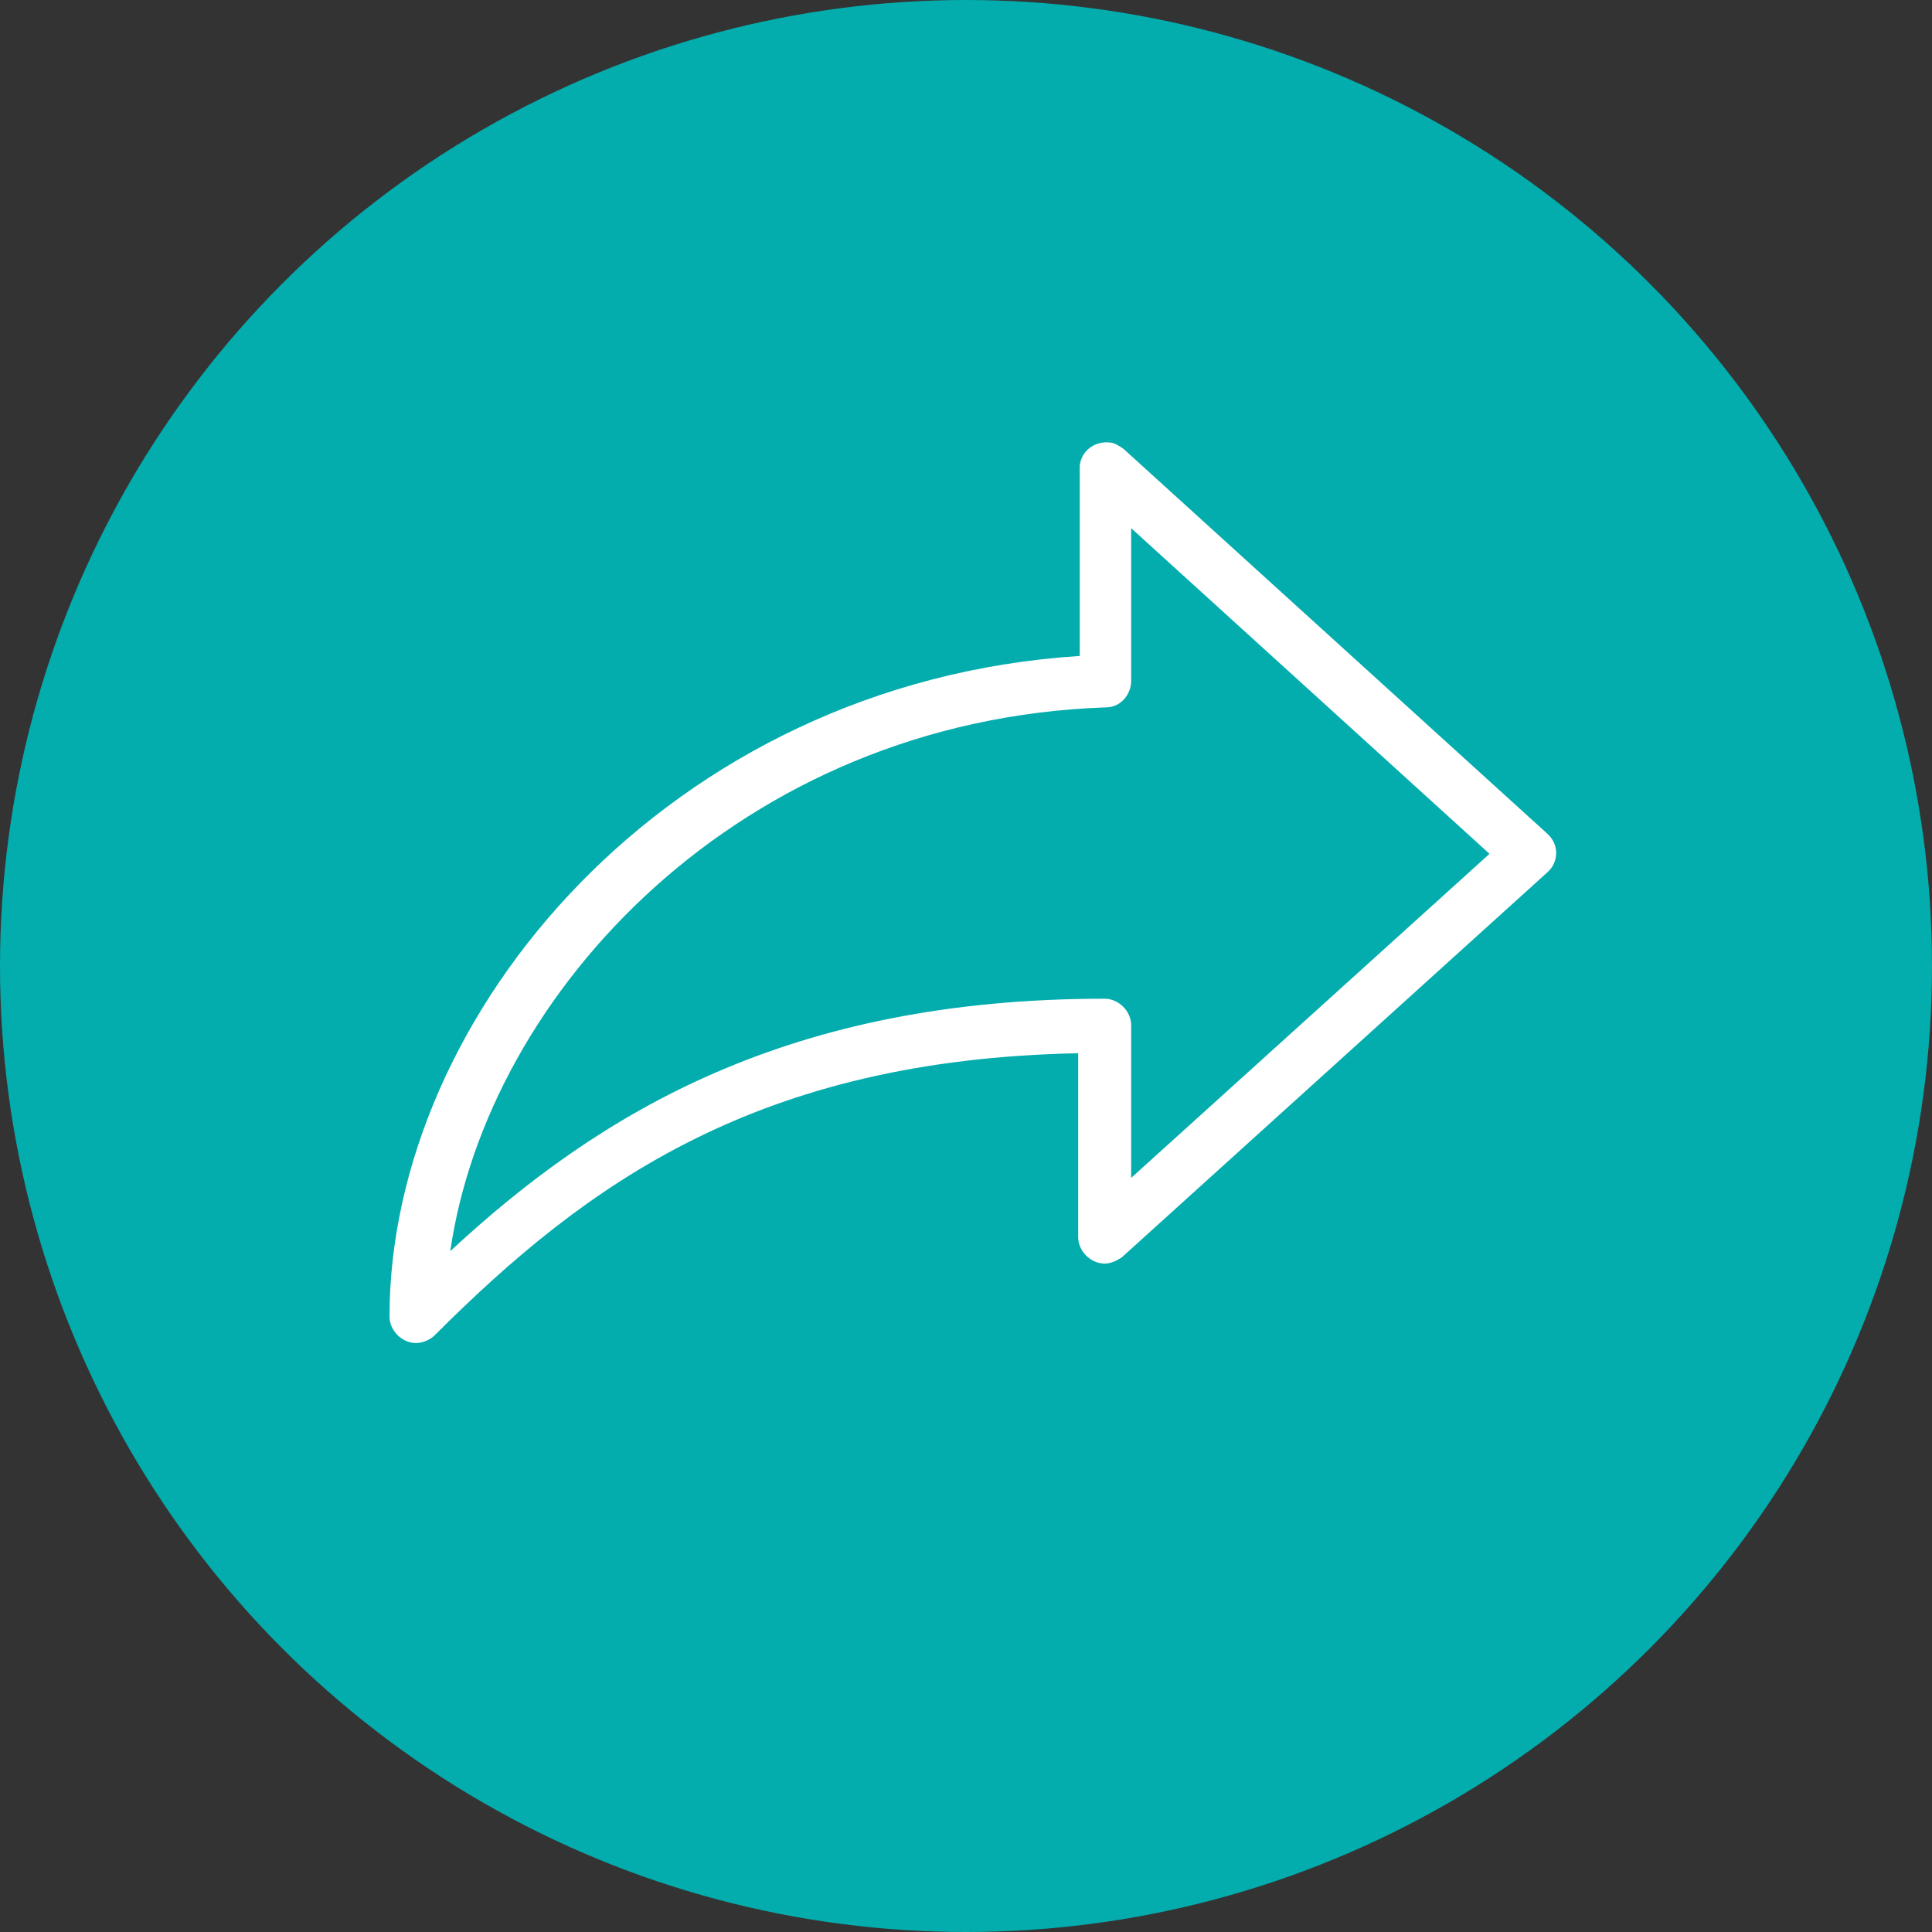
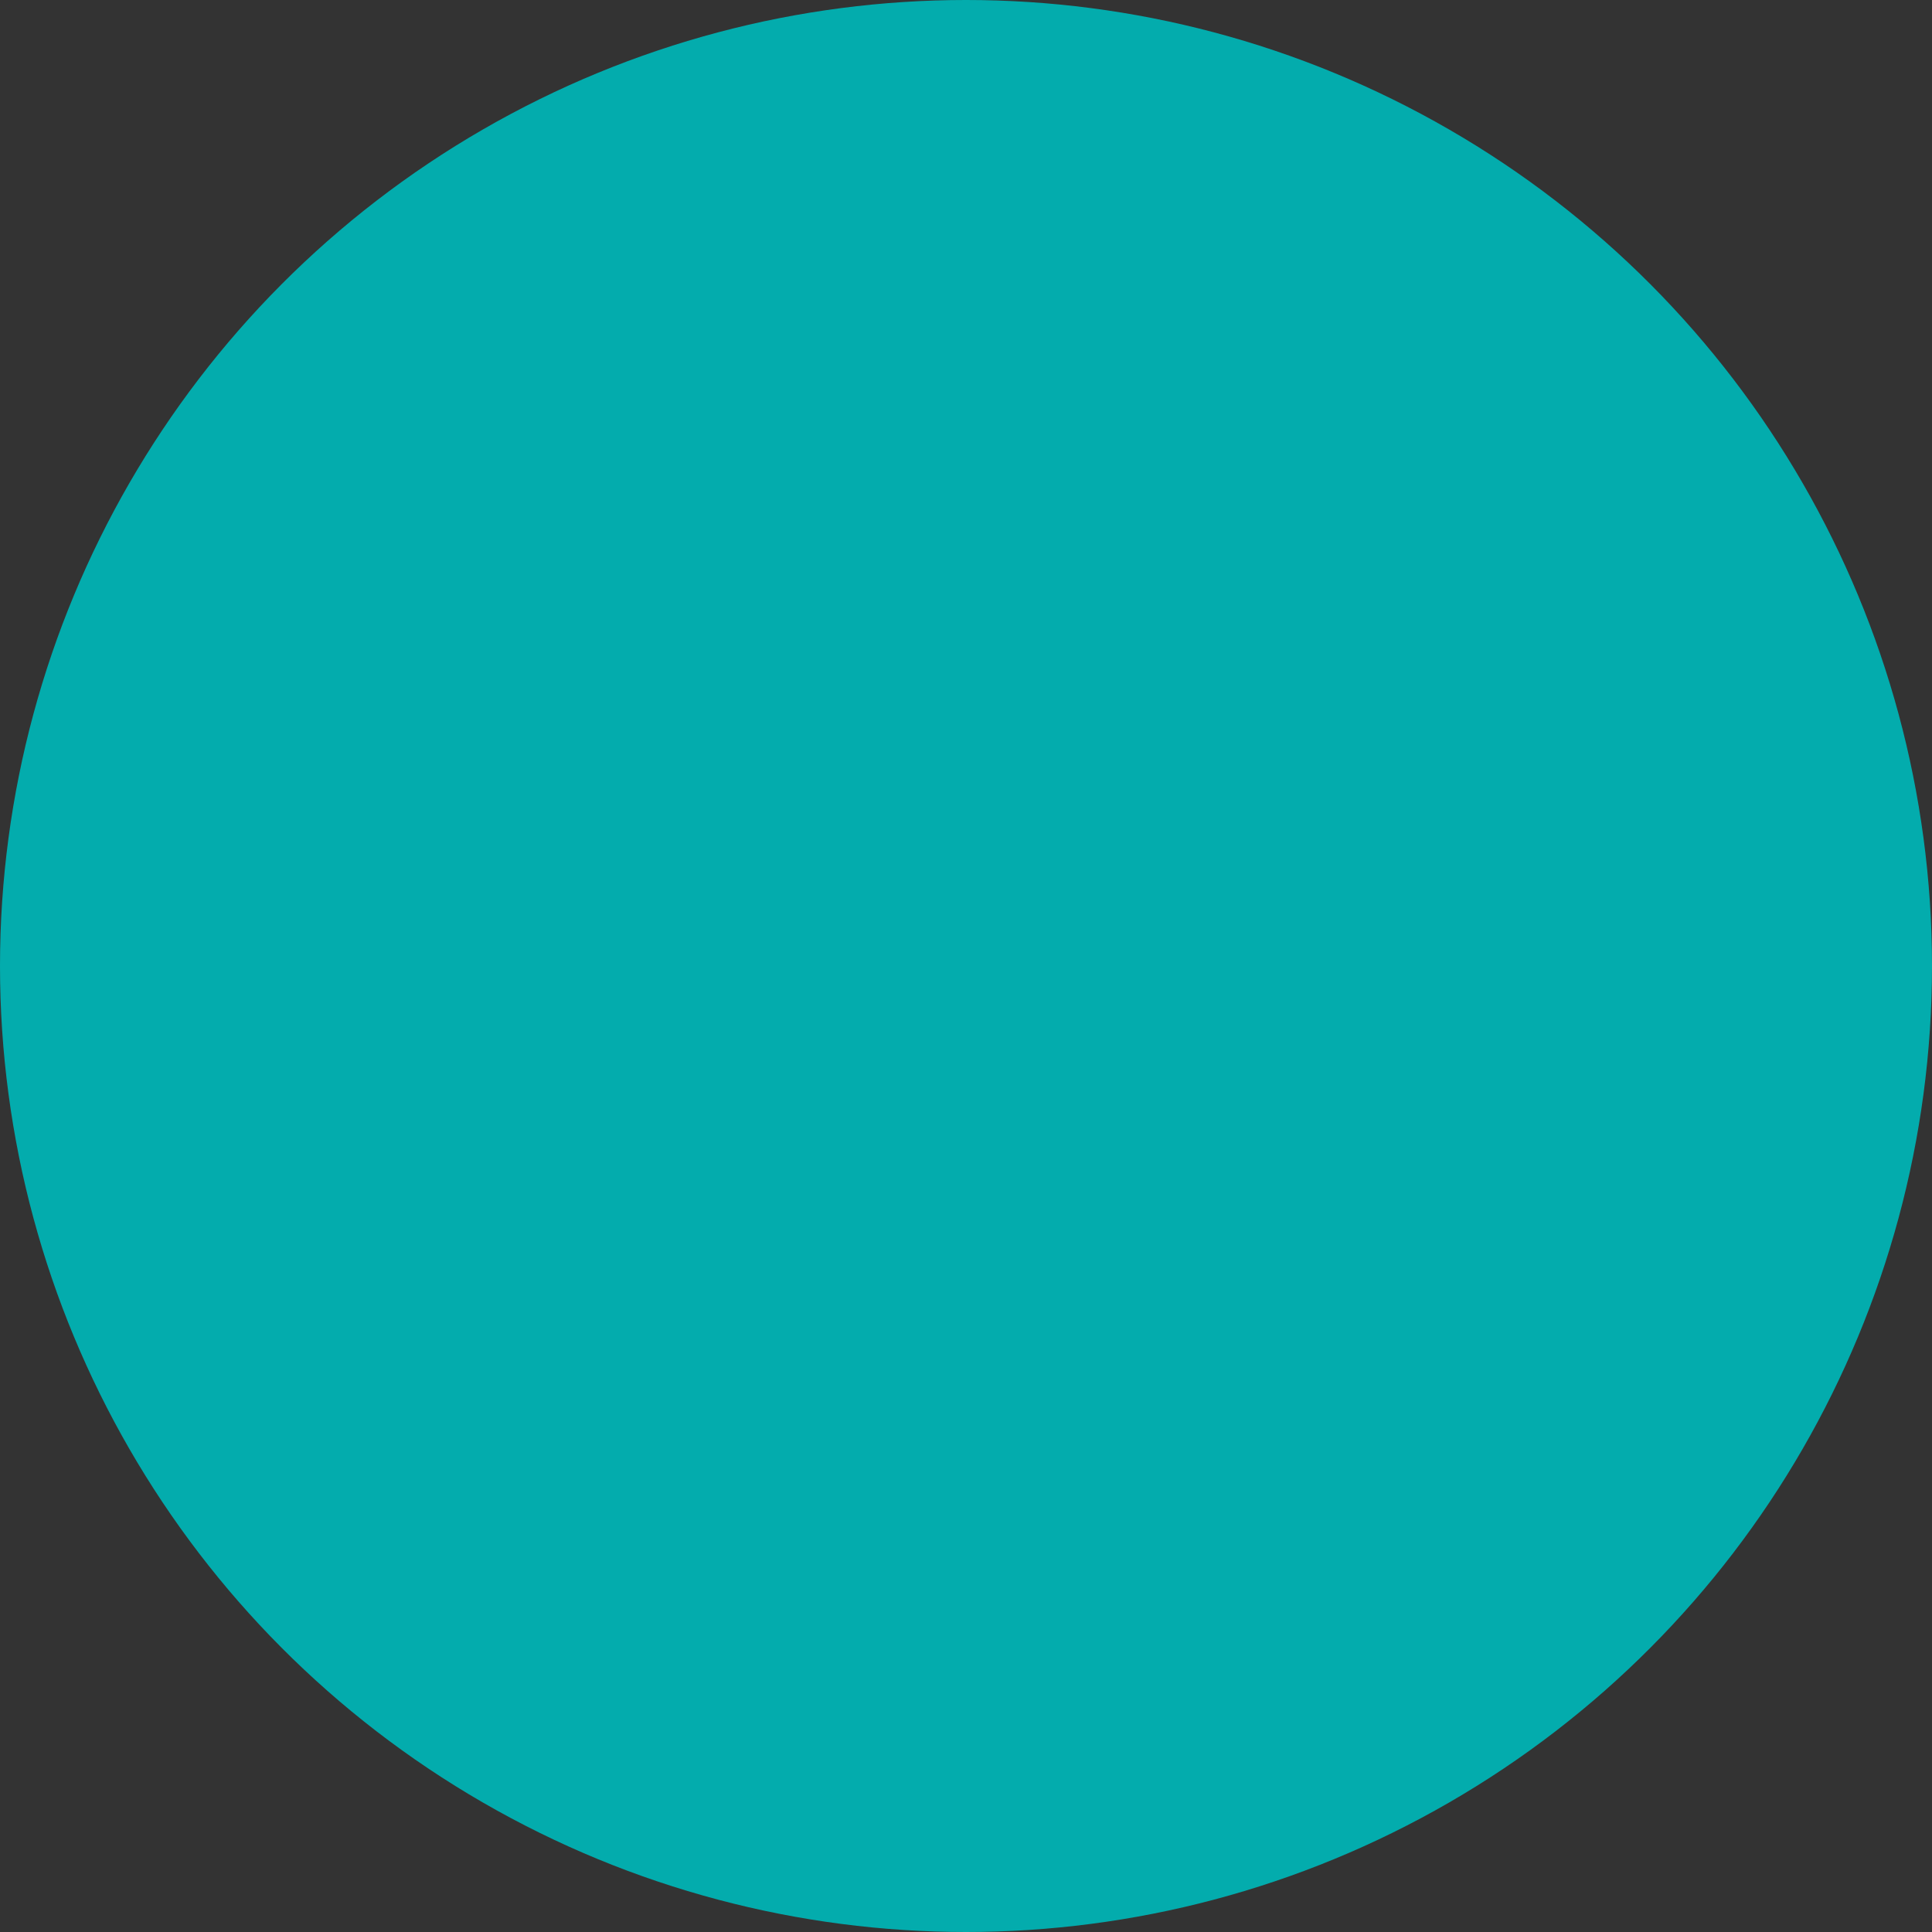
<svg xmlns="http://www.w3.org/2000/svg" version="1.1" id="Layer_1" x="0px" y="0px" viewBox="0 0 124 124" style="enable-background:new 0 0 124 124;" xml:space="preserve">
  <rect x="0" y="0" width="124" height="124" fill="#333333" stroke="none" />
  <style type="text/css">
	.st0{fill:#03ACAD;}
	.st1{fill:#FFFFFF;}
</style>
  <g>
    <circle id="Ellipse_402-2" class="st0" cx="62" cy="62" r="62" />
    <g>
-       <path id="Path_979" class="st1" d="M71.2,28.4c-0.9-0.1-1.8,0.5-1.9,1.5c0,0.1,0,0.2,0,0.2v12C42.9,43.8,25,65.1,25,84.5    c0,0.9,0.8,1.7,1.7,1.7c0.4,0,0.9-0.2,1.2-0.5c9.8-9.8,20.8-17.7,41.3-18.1v11.8c0,0.9,0.8,1.7,1.7,1.7c0.4,0,0.8-0.2,1.1-0.4    L99.3,56c0.7-0.6,0.8-1.7,0.1-2.4c0,0-0.1-0.1-0.1-0.1L72.1,28.8C71.8,28.6,71.5,28.4,71.2,28.4L71.2,28.4z M95.6,54.8l-23,20.8    v-9.8c0-0.9-0.8-1.7-1.7-1.7l0,0c-20.2,0-32.3,7.2-42,16.2C31.3,63.7,47.5,46.2,71,45.4c0.9,0,1.6-0.8,1.6-1.7v-9.8L95.6,54.8z" />
-     </g>
+       </g>
  </g>
</svg>